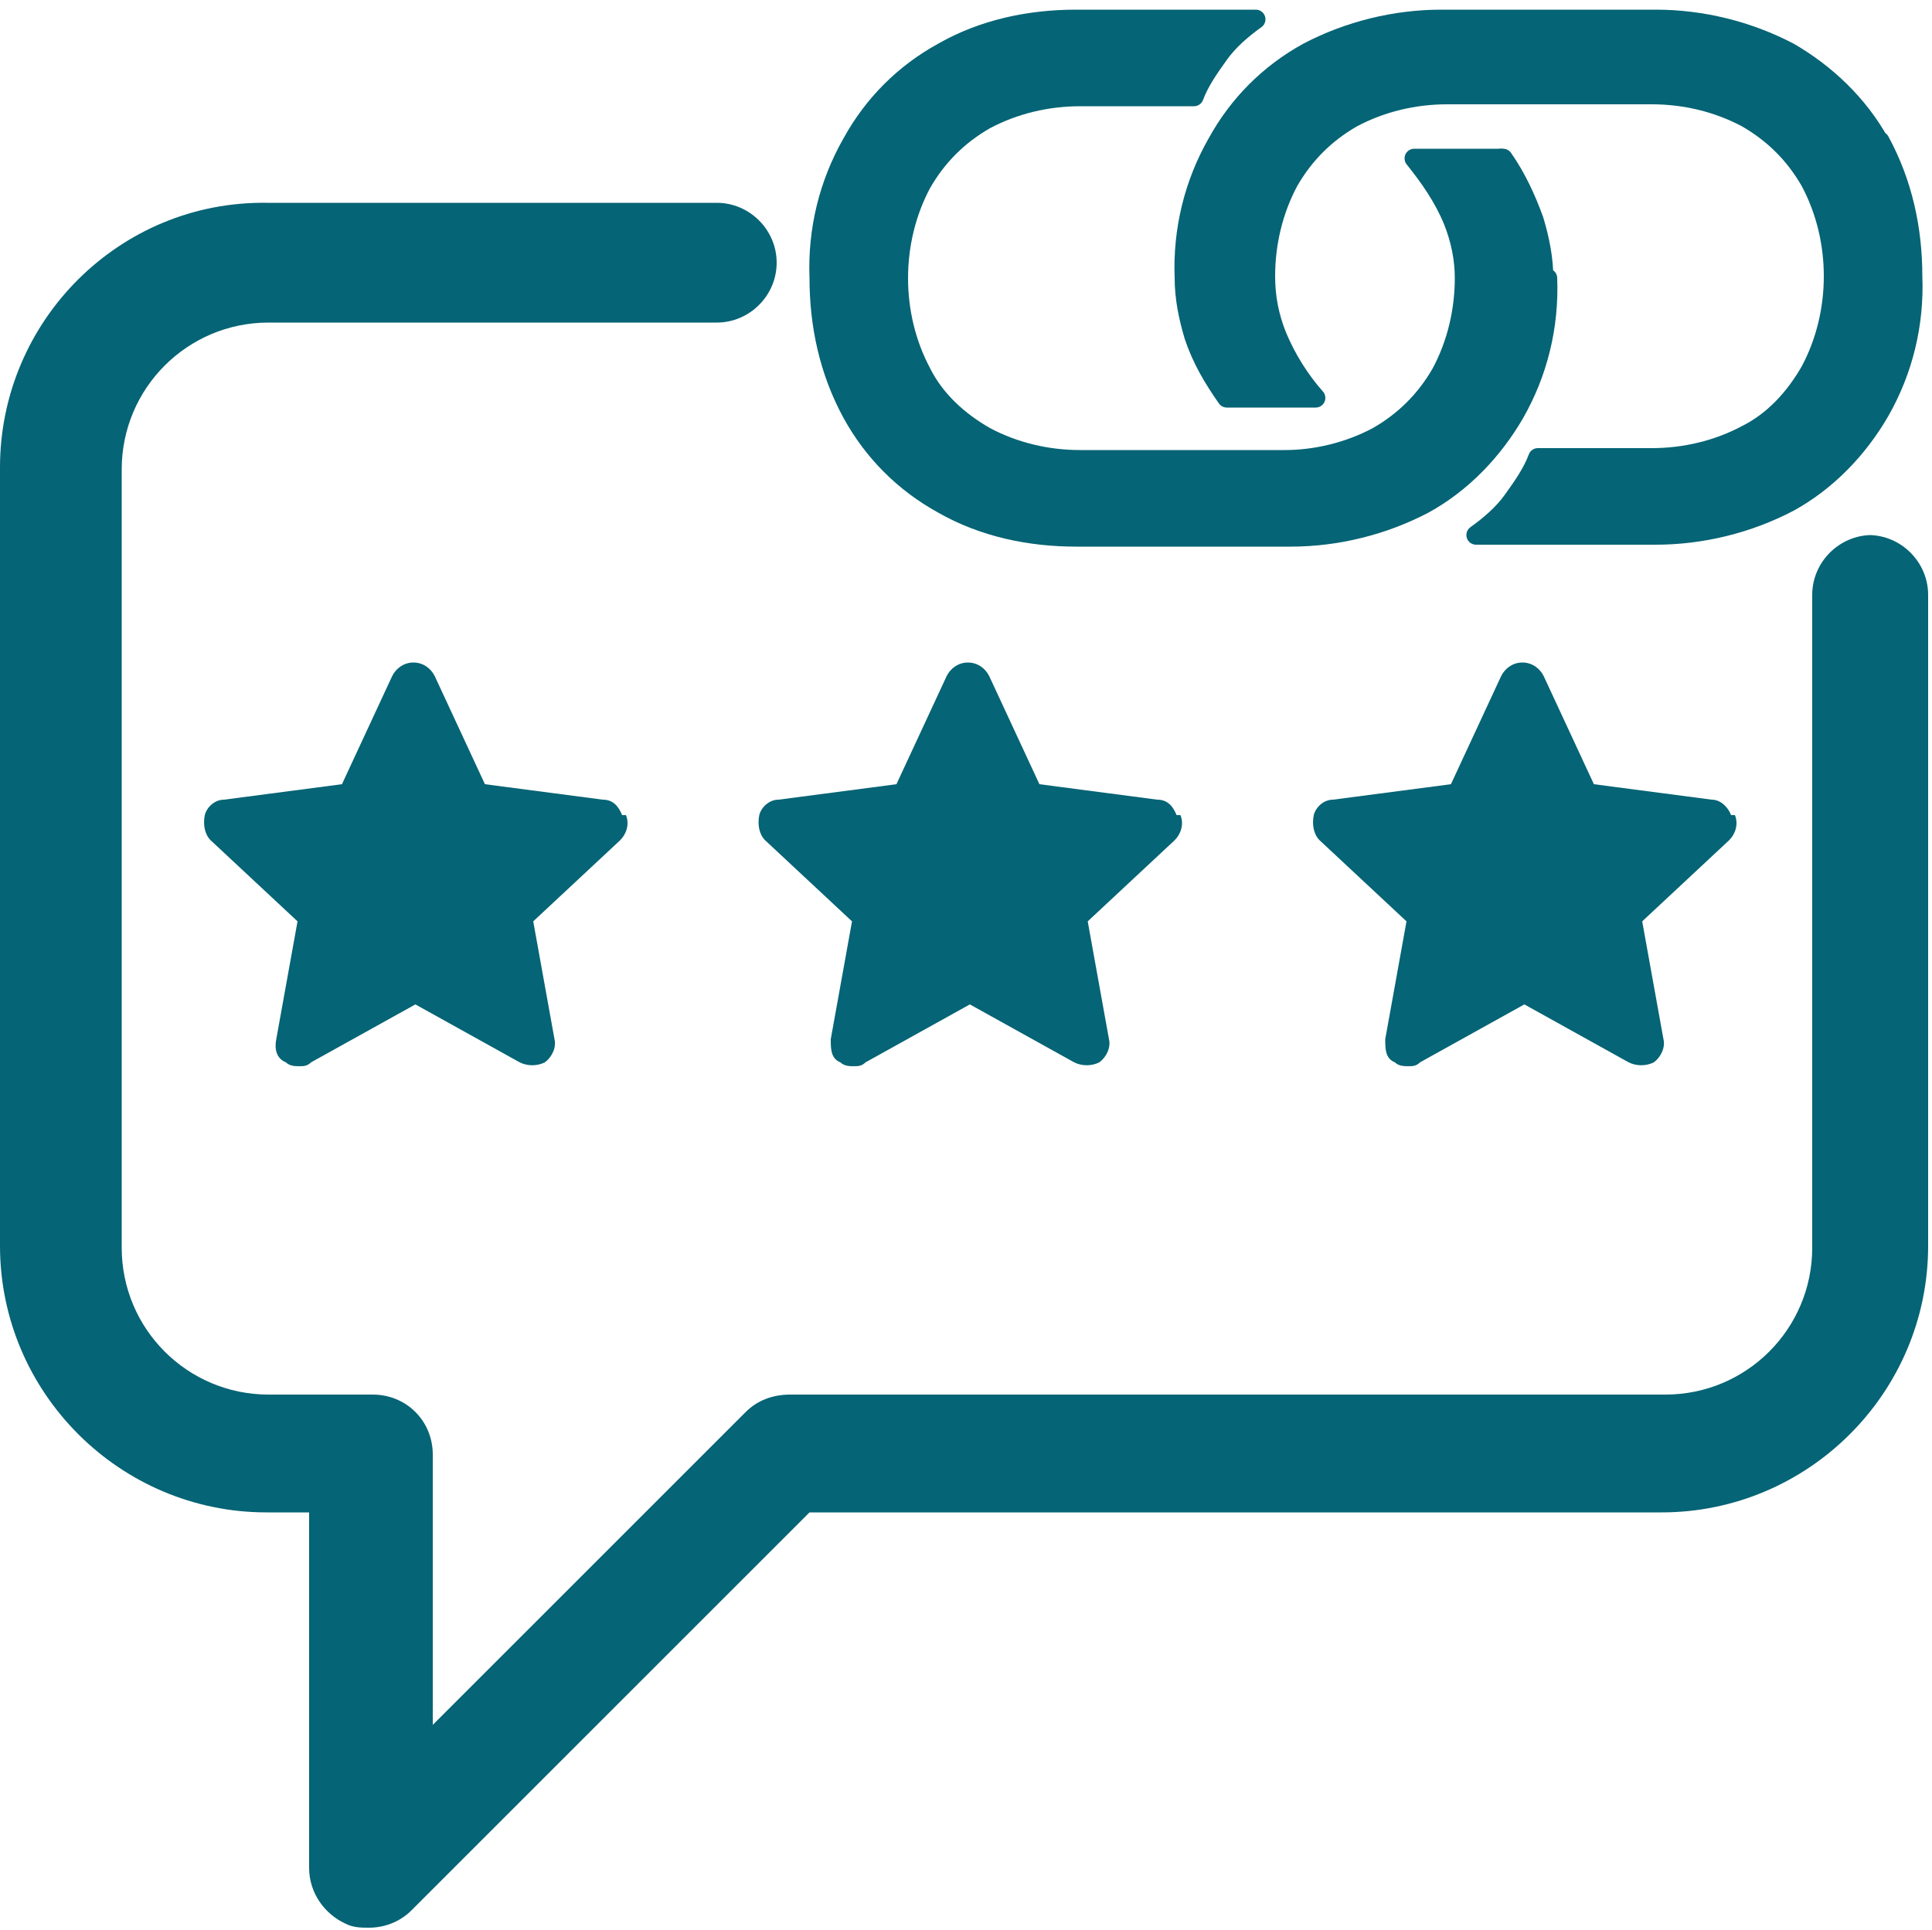
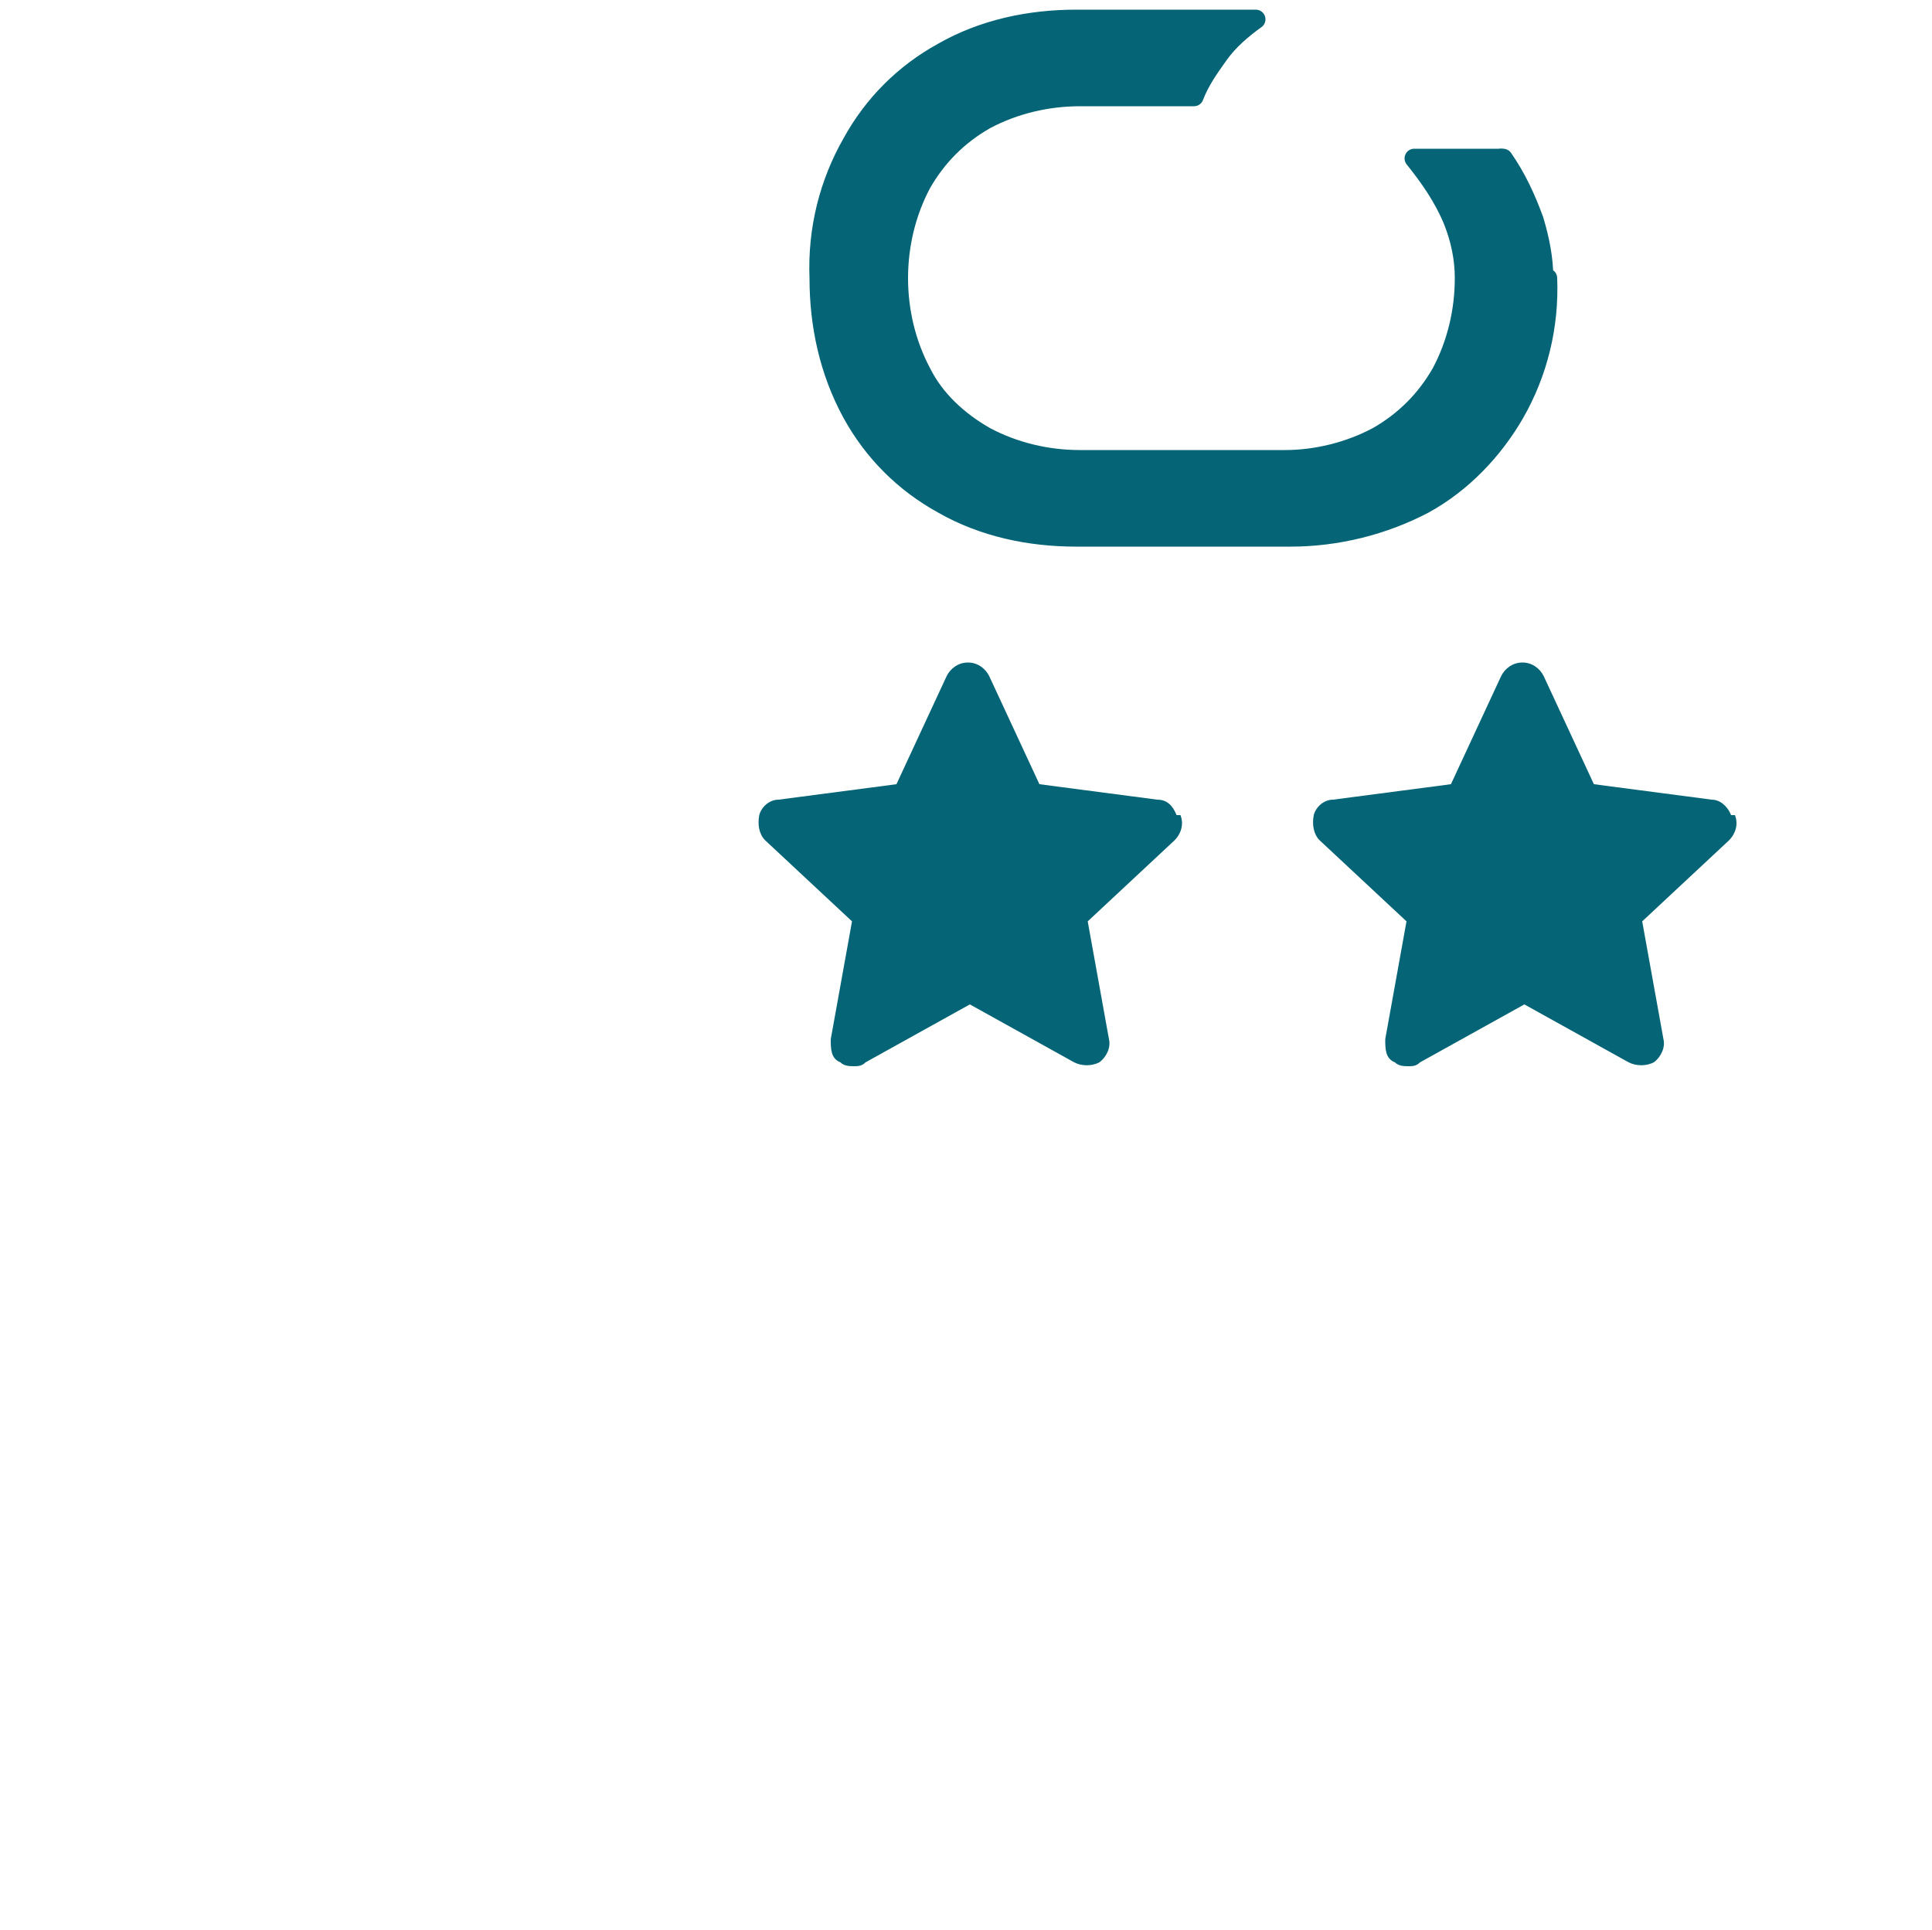
<svg xmlns="http://www.w3.org/2000/svg" id="_レイヤー_8" version="1.1" viewBox="0 0 100 99.9">
  <defs>
    <style> .st0 { stroke: #056475; stroke-linecap: round; stroke-linejoin: round; } .st0, .st1 { fill: #056475; } </style>
  </defs>
-   <path class="st1" d="M96.9,27.7h0c-1.7,0-3.1,1.4-3.1,3.1v33.8c0,4.2-3.4,7.6-7.6,7.6h-45.3c-.9,0-1.7.3-2.3.9l-16.2,16.2v-14c0-.8-.3-1.6-.9-2.2-.6-.6-1.4-.9-2.2-.9h-5.4c-4.2,0-7.6-3.4-7.6-7.6V24.3c0-4.2,3.4-7.6,7.6-7.6h23.2c1.7,0,3.1-1.4,3.1-3.1s-1.4-3.1-3.1-3.1H13.8C6.2,10.4,0,16.6,0,24.2v40.3c0,7.6,6.2,13.8,13.8,13.8h2.2v18.4c0,1.3.8,2.4,1.9,2.9.4.2.8.2,1.2.2.8,0,1.6-.3,2.2-.9l20.6-20.6h44.1c7.6,0,13.8-6.2,13.8-13.8V30.8c0-1.7-1.4-3.1-3.1-3.1Z" />
  <path id="_パス_3541" class="st1" d="M89.6,42.2c-.2-.5-.6-.8-1-.8l-6.1-.8-2.6-5.6c-.2-.4-.6-.7-1.1-.7-.5,0-.9.3-1.1.7l-2.6,5.6-6.1.8c-.5,0-.9.4-1,.8-.1.5,0,1,.3,1.3l4.5,4.2-1.1,6.1c0,.5,0,1,.5,1.2.2.2.5.2.7.2s.4,0,.6-.2l5.4-3,5.4,3c.4.2.9.2,1.3,0,.4-.3.6-.8.5-1.2l-1.1-6.1,4.5-4.2c.3-.3.5-.8.3-1.3h0Z" />
  <path id="_パス_3542" class="st1" d="M60.9,42.2c-.2-.5-.5-.8-1-.8l-6.1-.8-2.6-5.6c-.2-.4-.6-.7-1.1-.7s-.9.3-1.1.7l-2.6,5.6-6.1.8c-.5,0-.9.4-1,.8-.1.5,0,1,.3,1.3l4.5,4.2-1.1,6.1c0,.5,0,1,.5,1.2.2.2.5.2.7.2s.4,0,.6-.2l5.4-3,5.4,3c.4.2.9.2,1.3,0,.4-.3.6-.8.5-1.2l-1.1-6.1,4.5-4.2c.3-.3.5-.8.3-1.3h0,0Z" />
-   <path id="_パス_3543" class="st1" d="M32.2,42.2c-.2-.5-.5-.8-1-.8l-6.1-.8-2.6-5.6c-.2-.4-.6-.7-1.1-.7-.5,0-.9.3-1.1.7l-2.6,5.6-6.1.8c-.5,0-.9.4-1,.8-.1.5,0,1,.3,1.3l4.5,4.2-1.1,6.1c-.1.5,0,1,.5,1.2.2.2.5.2.7.2s.4,0,.6-.2l5.4-3,5.4,3c.4.2.9.2,1.3,0,.4-.3.6-.8.5-1.2l-1.1-6.1,4.5-4.2c.3-.3.5-.8.3-1.3h0,0Z" />
  <g>
    <path class="st0" d="M77.7,8.2h0s0,0,0,0h0,0Z" />
-     <path class="st0" d="M97.3,7.4c-1.1-2-2.8-3.6-4.7-4.7-2.1-1.1-4.5-1.7-6.9-1.7h-11.1c-2.4,0-4.8.6-6.9,1.7-2,1.1-3.6,2.7-4.7,4.7-1.2,2.1-1.8,4.5-1.7,7,0,1,.2,2,.5,3,.4,1.2,1,2.2,1.7,3.2h0s0,0,0,0h0s4.6,0,4.6,0c-.8-.9-1.5-2-2-3.2-.4-1-.6-2-.6-3.1,0-1.7.4-3.4,1.2-4.9.8-1.4,1.9-2.5,3.3-3.3,1.5-.8,3.2-1.2,4.9-1.2h10.6c1.7,0,3.4.4,4.9,1.2,1.4.8,2.5,1.9,3.3,3.3.8,1.5,1.2,3.2,1.2,4.9,0,1.7-.4,3.4-1.2,4.9-.8,1.4-1.9,2.6-3.3,3.3-1.5.8-3.2,1.2-4.9,1.2h-5.9c-.3.8-.8,1.5-1.3,2.2-.5.7-1.2,1.3-1.9,1.8h9.3c2.4,0,4.8-.6,6.9-1.7,2-1.1,3.6-2.8,4.7-4.7,1.2-2.1,1.8-4.5,1.7-7,0-2.4-.5-4.8-1.7-7Z" />
    <path class="st0" d="M79.9,14.4c0-1-.2-2-.5-3-.4-1.1-.9-2.2-1.6-3.2h-4.6c.8,1,1.5,2,2,3.2.4,1,.6,2,.6,3,0,1.7-.4,3.4-1.2,4.9-.8,1.4-1.9,2.5-3.3,3.3-1.5.8-3.2,1.2-4.8,1.2h-10.6c-1.7,0-3.4-.4-4.9-1.2-1.4-.8-2.6-1.9-3.3-3.3-.8-1.5-1.2-3.2-1.2-4.9,0-1.7.4-3.4,1.2-4.9.8-1.4,1.9-2.5,3.3-3.3,1.5-.8,3.2-1.2,4.9-1.2h5.9c.3-.8.8-1.5,1.3-2.2.5-.7,1.2-1.3,1.9-1.8h-9.3c-2.4,0-4.8.5-6.9,1.7-2,1.1-3.6,2.7-4.7,4.7-1.2,2.1-1.8,4.5-1.7,7,0,2.4.5,4.8,1.7,7,1.1,2,2.7,3.6,4.7,4.7,2.1,1.2,4.5,1.7,6.9,1.7h11.1c2.4,0,4.8-.6,6.9-1.7,2-1.1,3.6-2.8,4.7-4.7,1.2-2.1,1.8-4.5,1.7-7Z" />
  </g>
</svg>